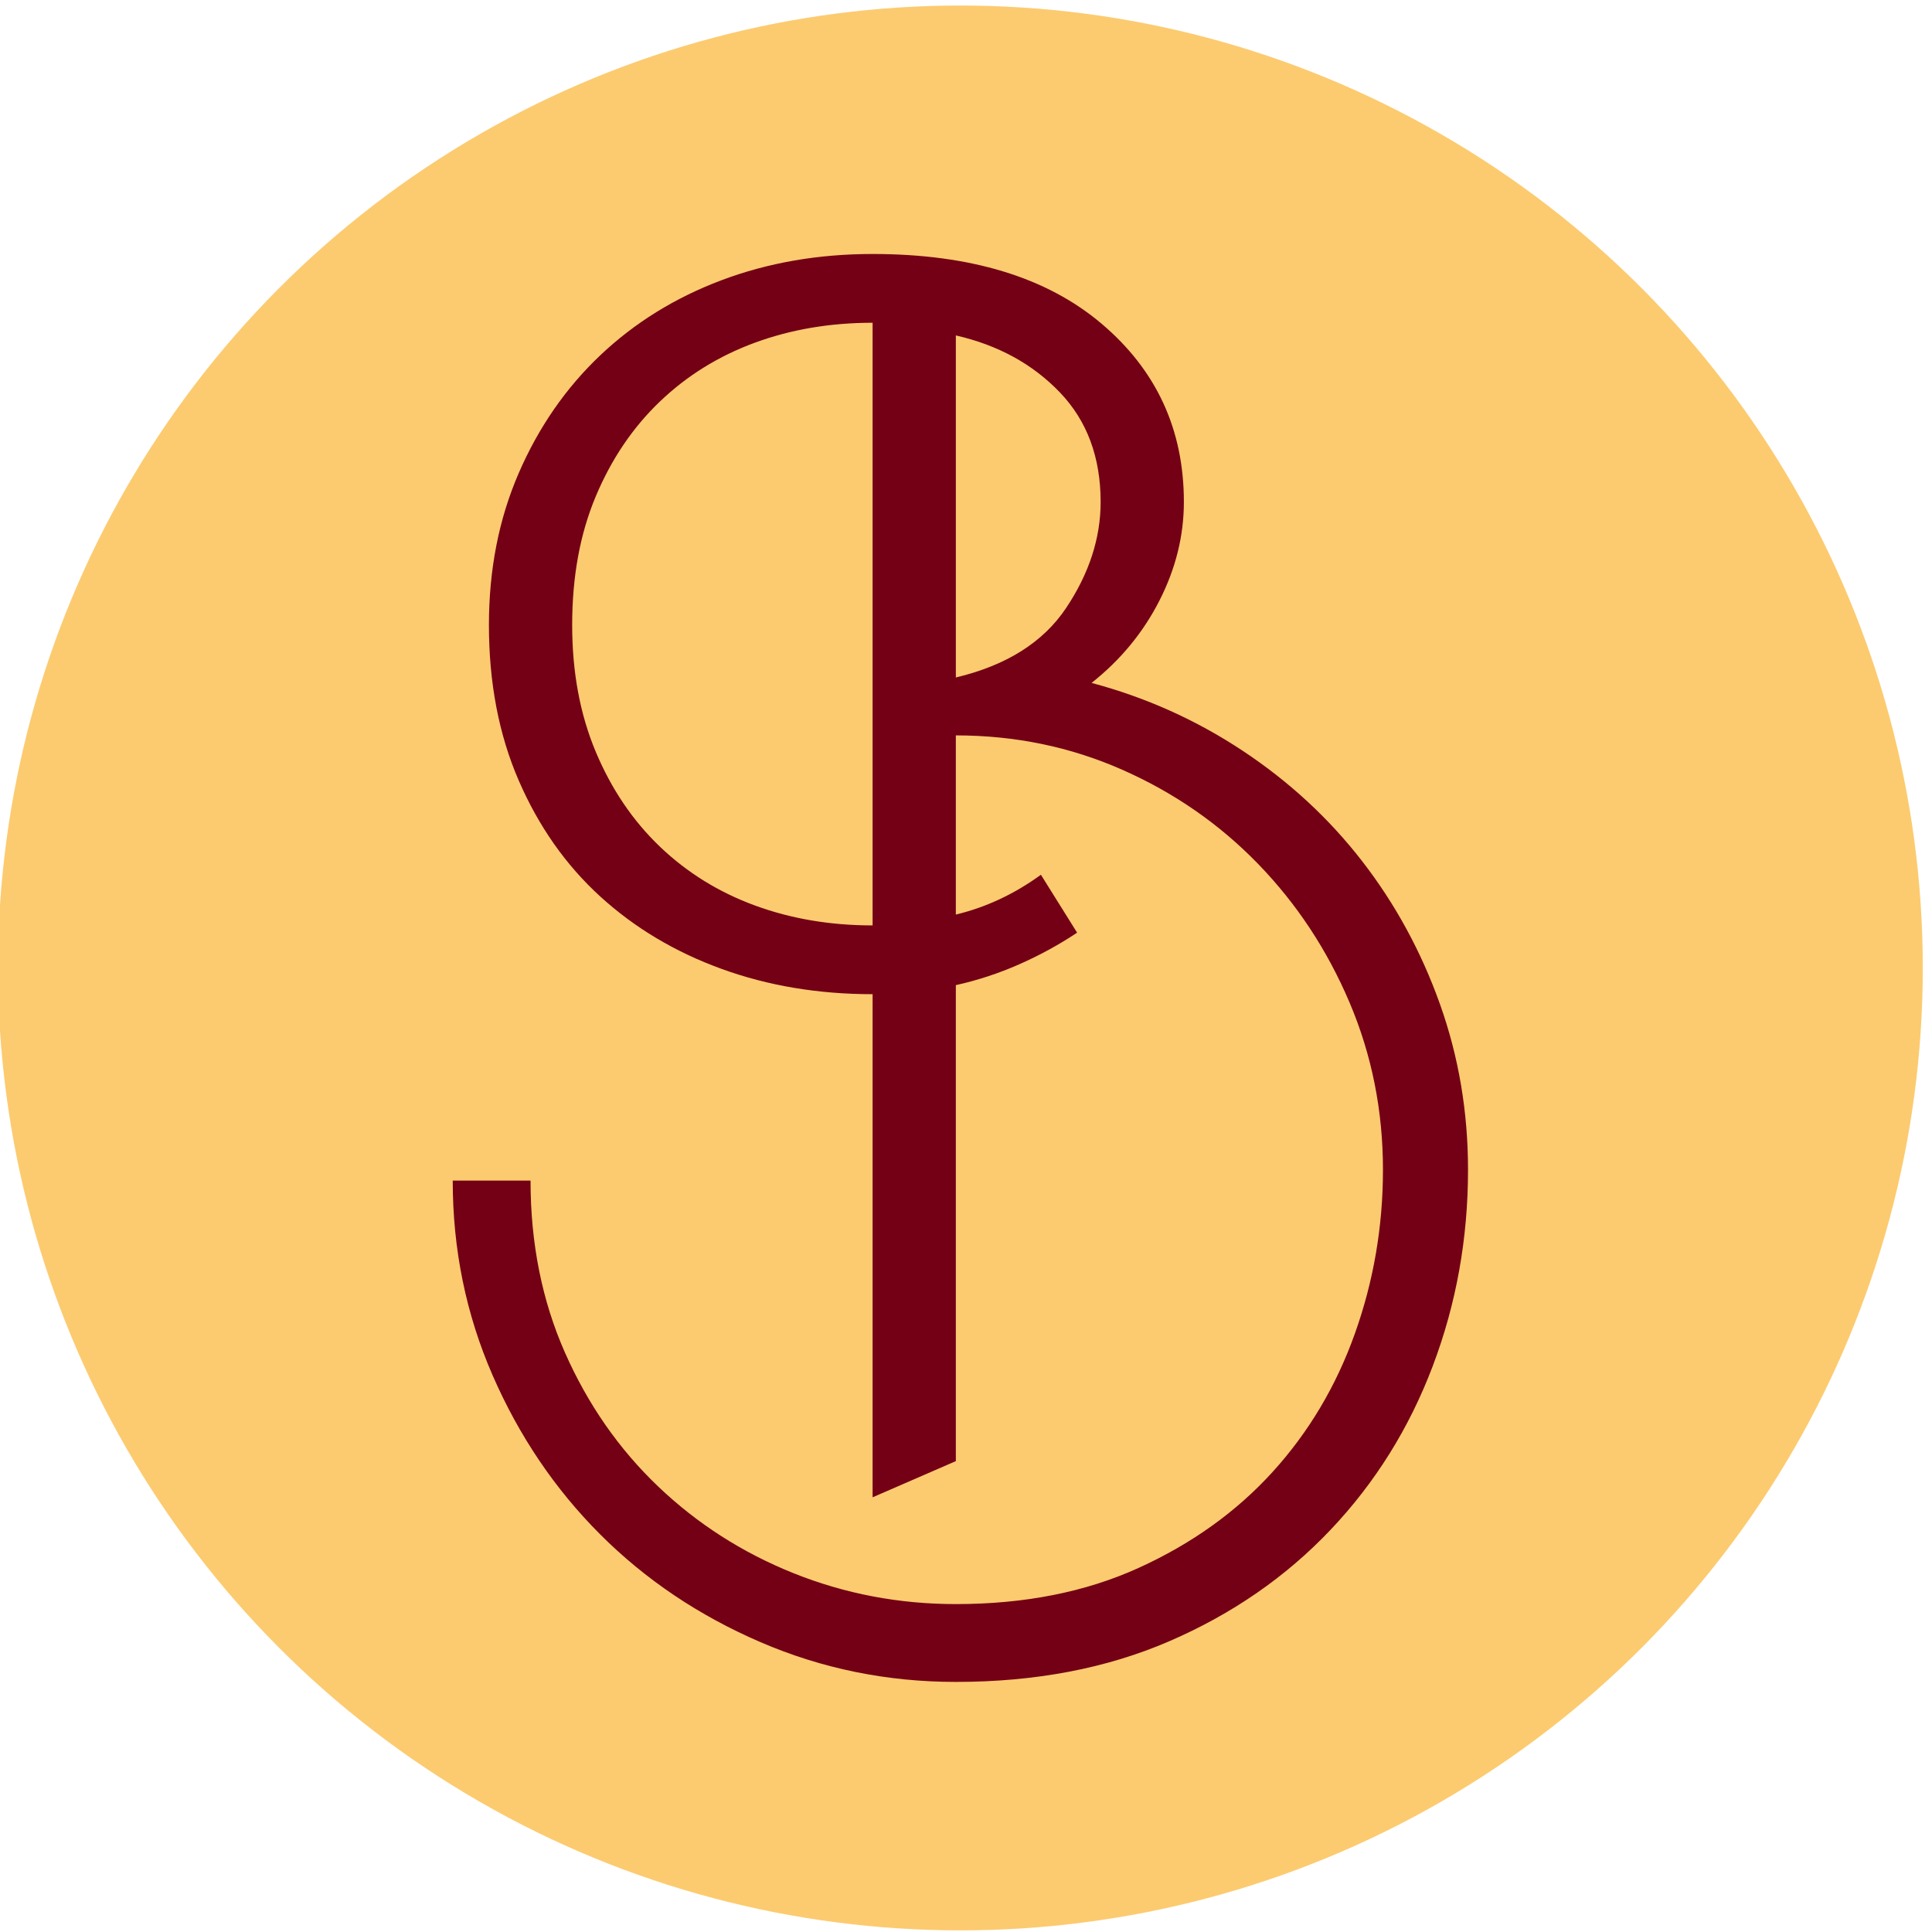
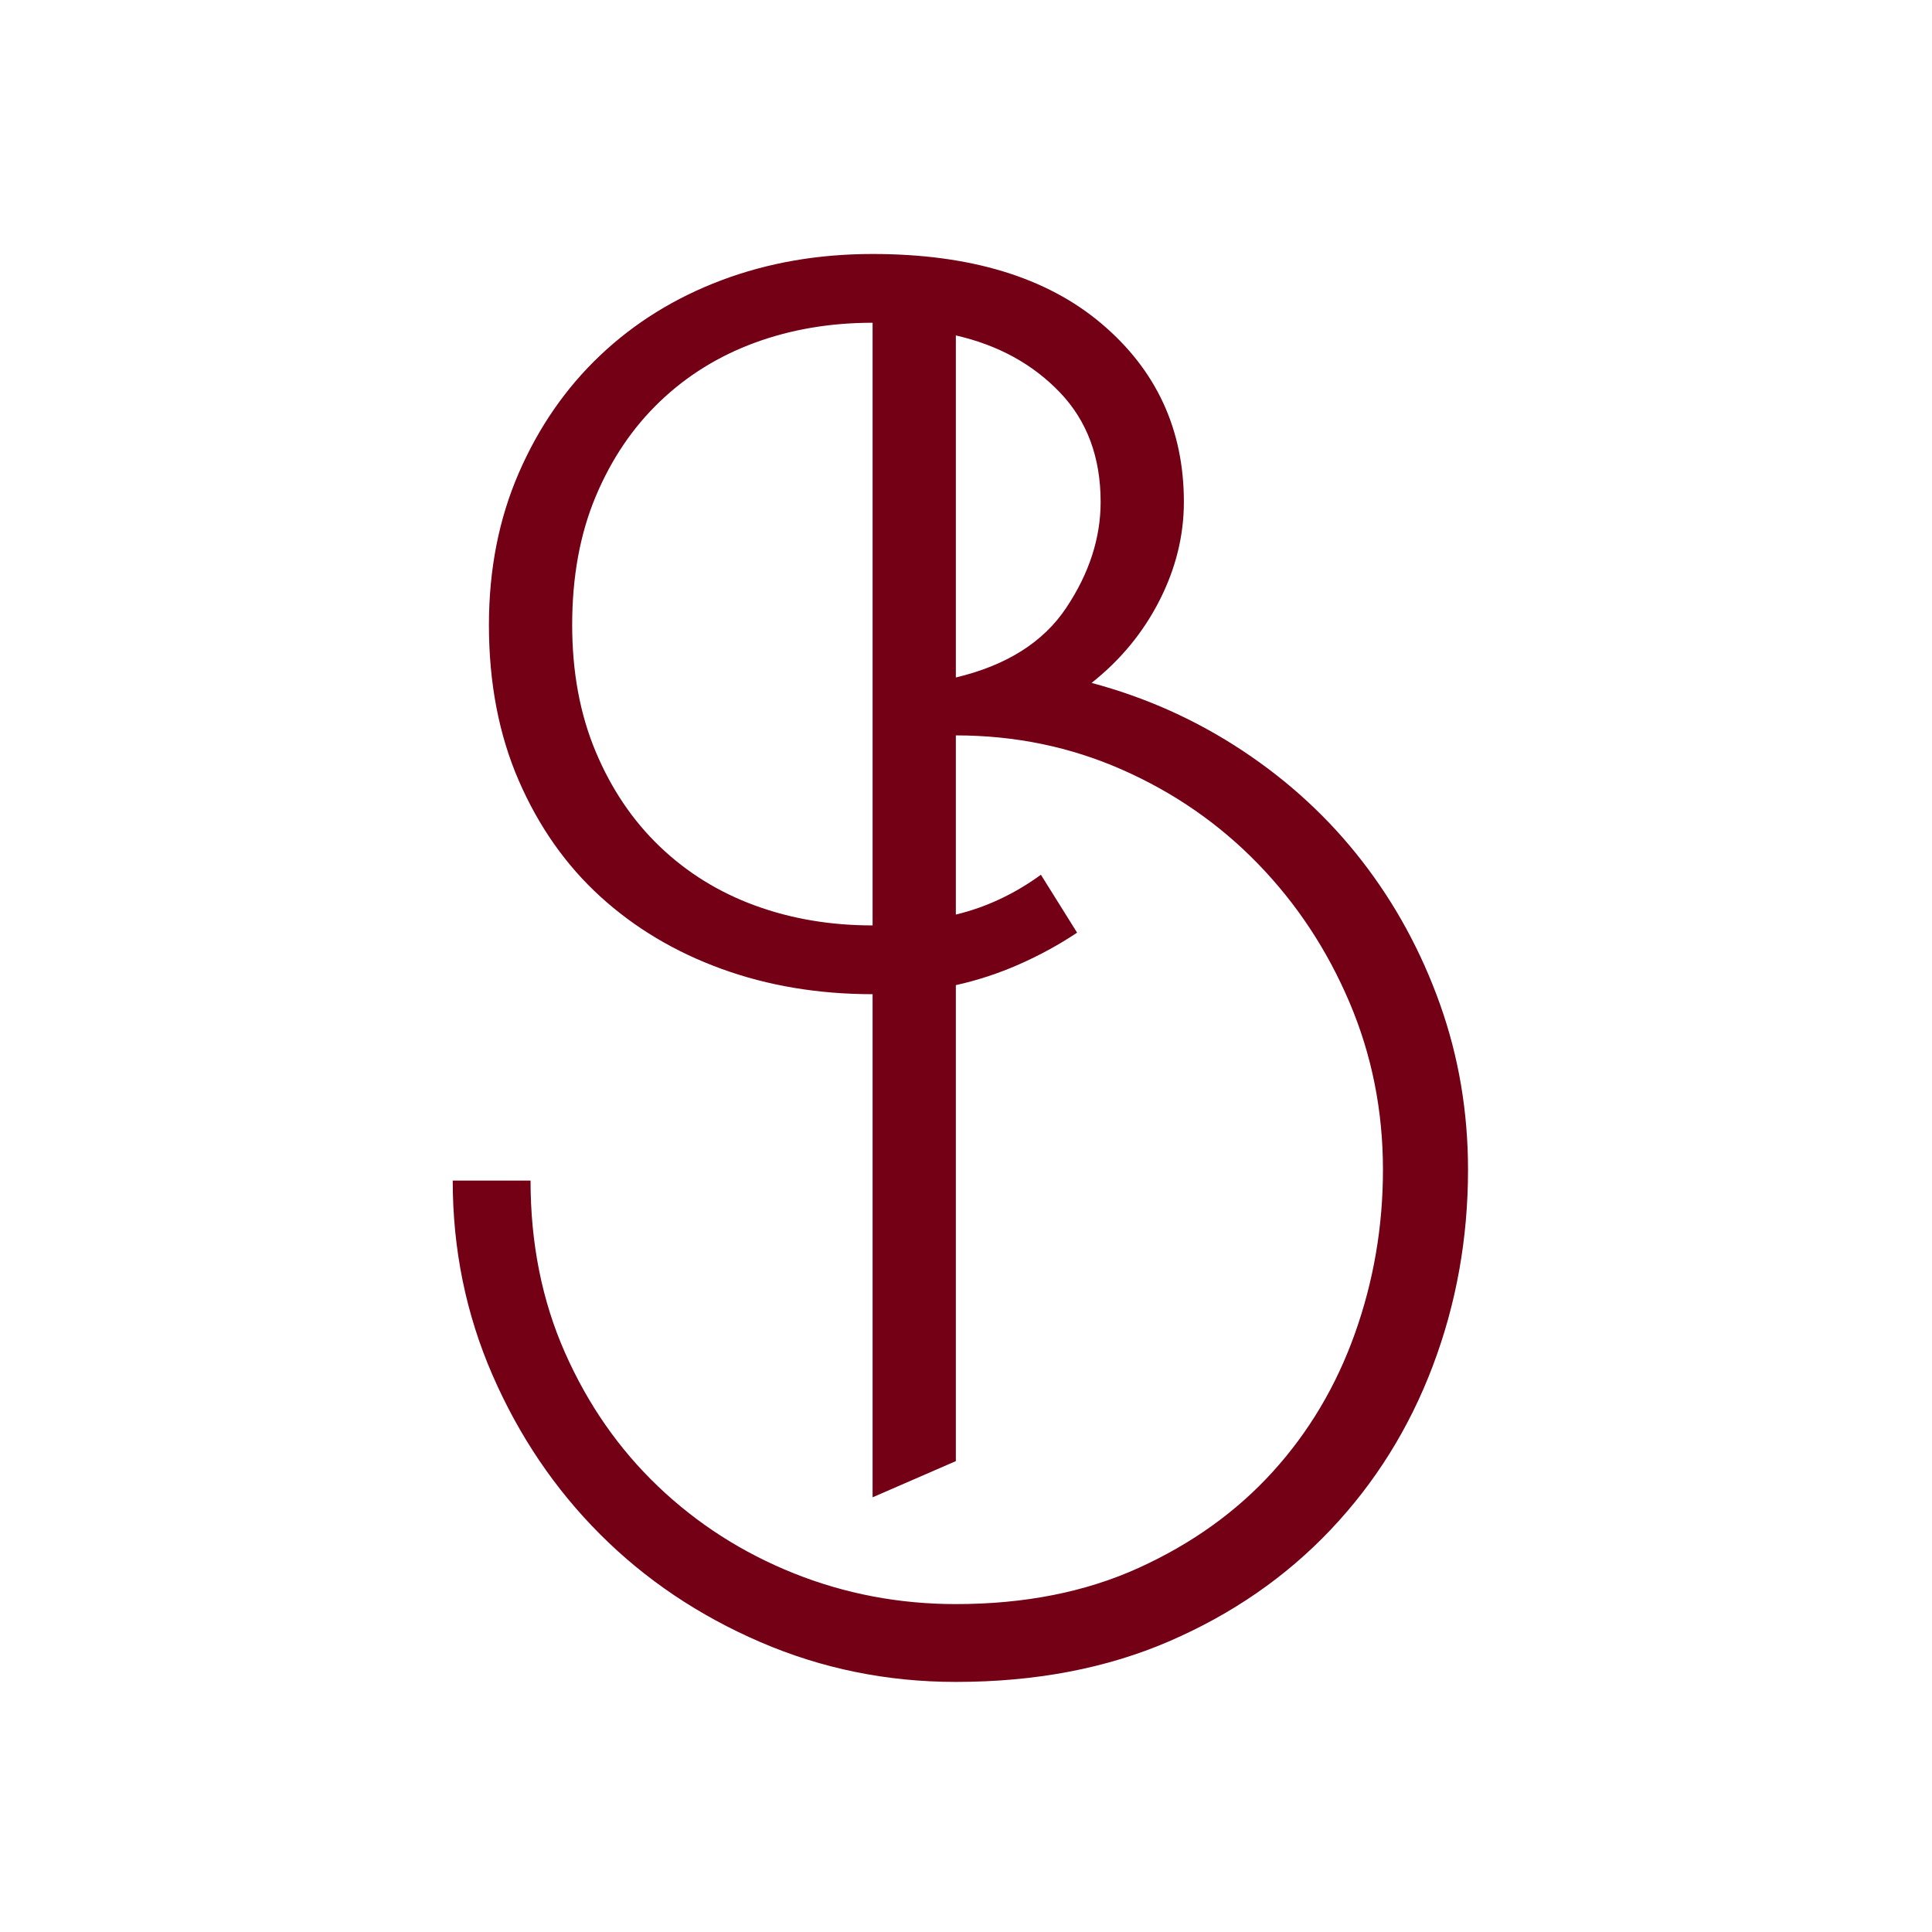
<svg xmlns="http://www.w3.org/2000/svg" xml:space="preserve" width="27mm" height="27mm" version="1.1" style="shape-rendering:geometricPrecision; text-rendering:geometricPrecision; image-rendering:optimizeQuality; fill-rule:evenodd; clip-rule:evenodd" viewBox="0 0 2700 2700">
  <defs>
    <style type="text/css">
   
    .fil0 {fill:#FCCB70}
    .fil1 {fill:#740016;fill-rule:nonzero}
   
  </style>
  </defs>
  <g id="Слой_x0020_1">
    <g id="_1451852897376">
-       <circle class="fil0" cx="1342.13" cy="1352.73" r="1345" />
      <path class="fil1" d="M1505.27 1303.41c-25.29,16.86 -52.27,31.61 -80.94,44.26 -28.66,12.64 -58.17,22.34 -88.52,29.08l0 665.19 -116.34 50.58 0 -703.12c-75.88,0 -146.27,-11.8 -211.19,-35.41 -64.92,-23.61 -121.4,-57.33 -169.46,-101.17 -48.05,-43.84 -85.99,-97.79 -113.81,-161.87 -27.82,-64.07 -41.73,-136.57 -41.73,-217.51 0,-77.56 13.91,-148.38 41.73,-212.45 27.82,-64.08 65.76,-118.88 113.81,-164.4 48.06,-45.53 104.54,-80.51 169.46,-104.96 64.92,-24.45 135.31,-36.68 211.19,-36.68 136.58,0 243.22,32.46 319.94,97.38 76.72,64.91 115.08,147.96 115.08,249.12 0,47.22 -11.38,93.16 -34.14,137.85 -22.76,44.68 -54.38,83.04 -94.85,115.08 75.88,20.23 146.28,51.84 211.19,94.84 64.92,43 120.56,94.42 166.93,154.28 46.37,59.86 82.62,126.46 108.76,199.81 26.13,73.35 39.2,150.49 39.2,231.42 0,96.11 -16.44,187.59 -49.32,274.42 -32.88,86.84 -80.51,163.14 -142.9,228.9 -62.39,65.76 -137.42,117.6 -225.1,155.54 -87.68,37.94 -187.16,56.91 -298.45,56.91 -96.11,0 -187.16,-18.55 -273.15,-55.64 -86,-37.1 -160.61,-87.26 -223.84,-150.49 -63.23,-63.23 -113.39,-137.42 -150.49,-222.57 -37.09,-85.15 -55.64,-175.78 -55.64,-271.89l108.76 0c0,87.68 16.02,167.77 48.05,240.27 32.04,72.51 75.46,134.89 130.26,187.16 54.8,52.28 118.03,92.74 189.69,121.41 71.66,28.66 147.11,42.99 226.36,42.99 96.11,0 181.26,-16.86 255.45,-50.58 74.19,-33.72 136.58,-78.41 187.16,-134.05 50.59,-55.64 88.95,-120.14 115.08,-193.48 26.14,-73.35 39.21,-149.65 39.21,-228.9 0,-82.62 -15.6,-160.6 -46.79,-233.95 -31.2,-73.35 -73.77,-137.84 -127.73,-193.48 -53.96,-55.65 -117.19,-99.49 -189.69,-131.52 -72.5,-32.04 -150.07,-48.06 -232.69,-48.06l0 250.39c42.16,-10.11 81.78,-28.66 118.88,-55.64l50.58 80.94zm-705.65 -429.97c0,65.76 10.96,124.78 32.88,177.05 21.92,52.27 51.85,96.53 89.79,132.78 37.93,36.25 82.2,63.65 132.78,82.2 50.58,18.55 105.38,27.82 164.4,27.82l0 -842.23c-59.02,0 -113.82,9.28 -164.4,27.82 -50.58,18.55 -94.85,45.95 -132.78,82.2 -37.94,36.26 -67.87,80.52 -89.79,132.79 -21.92,52.27 -32.88,112.13 -32.88,179.57zm536.19 73.35c70.82,-16.86 122.25,-49.32 154.28,-97.38 32.04,-48.05 48.06,-97.37 48.06,-147.96 0,-62.38 -18.97,-113.39 -56.91,-153.01 -37.94,-39.63 -86.41,-66.18 -145.43,-79.67l0 478.02z" />
    </g>
  </g>
</svg>